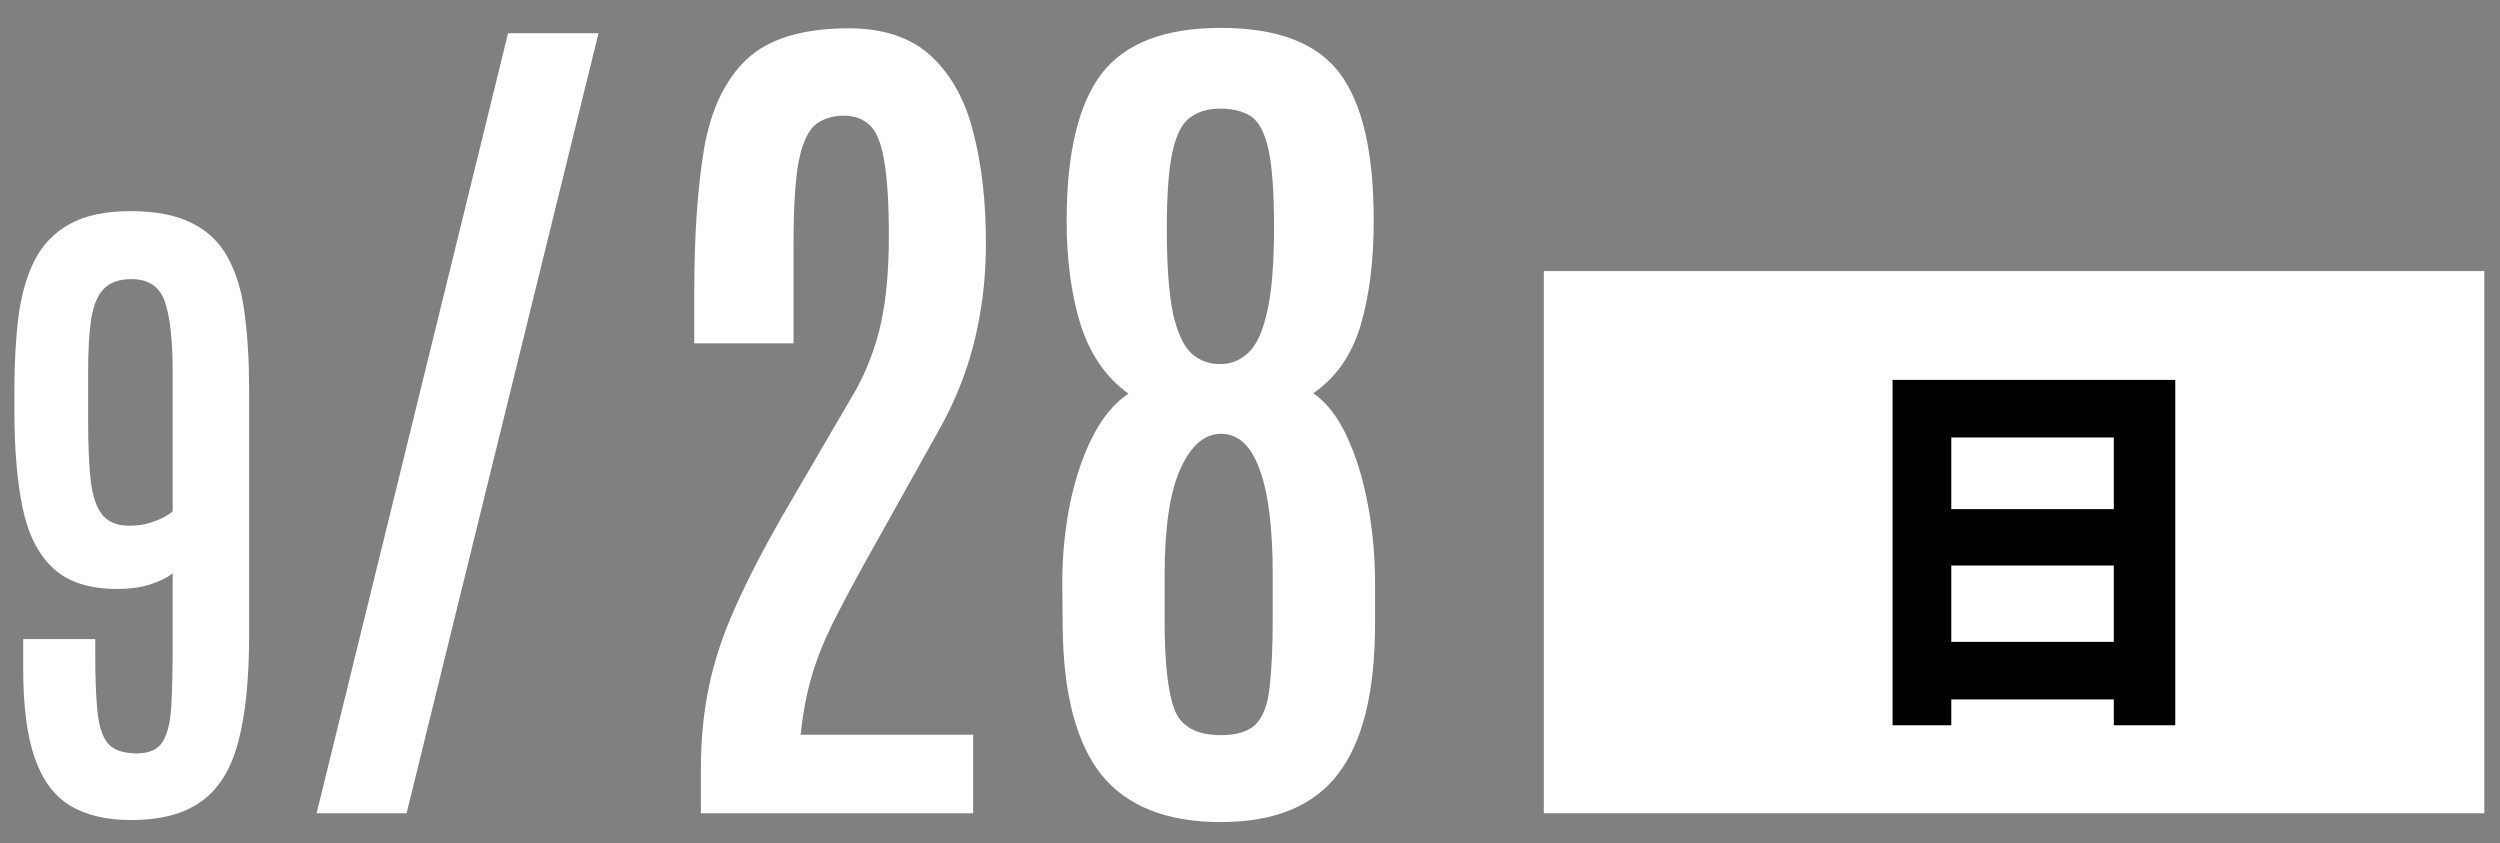
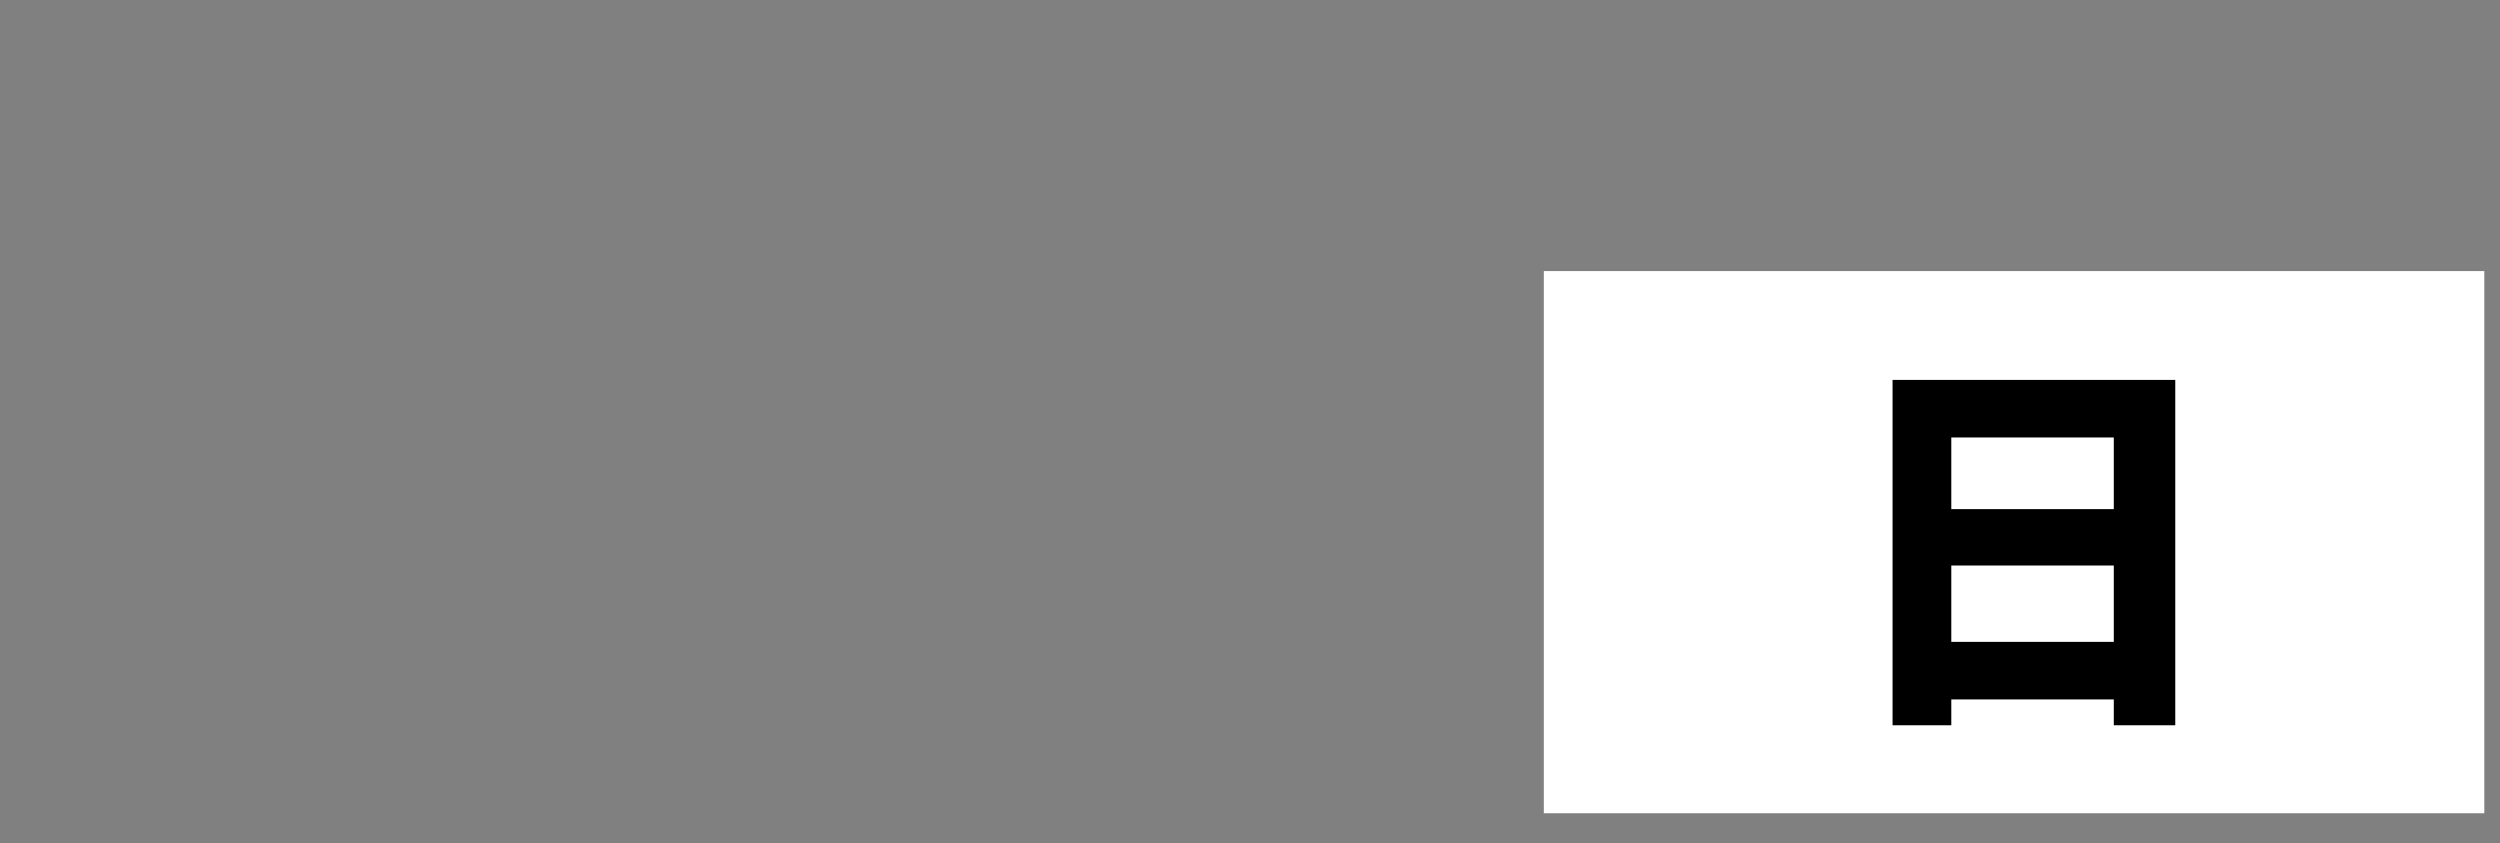
<svg xmlns="http://www.w3.org/2000/svg" width="83" height="28" viewBox="0 0 83 28" fill="none">
  <rect x="0" y="0" width="83" height="28" fill="#808080" stroke="none" />
-   <path d="M40.525 27.293C38.738 27.293 37.42 26.77 36.57 25.726C35.73 24.671 35.301 23.03 35.281 20.804L35.267 19.383C35.267 18.475 35.35 17.601 35.516 16.761C35.691 15.911 35.94 15.164 36.263 14.52C36.595 13.865 36.995 13.382 37.464 13.069C36.731 12.542 36.204 11.785 35.882 10.799C35.569 9.803 35.413 8.646 35.413 7.327C35.413 5.091 35.799 3.465 36.57 2.449C37.352 1.434 38.67 0.926 40.525 0.926C42.41 0.926 43.728 1.429 44.48 2.435C45.232 3.431 45.608 5.062 45.608 7.327C45.608 8.665 45.462 9.827 45.169 10.813C44.876 11.79 44.353 12.537 43.602 13.055C44.051 13.367 44.427 13.855 44.73 14.52C45.032 15.174 45.262 15.926 45.418 16.775C45.574 17.615 45.652 18.484 45.652 19.383V20.716C45.652 22.972 45.242 24.632 44.422 25.696C43.611 26.761 42.312 27.293 40.525 27.293ZM40.54 24.407C41.067 24.407 41.453 24.285 41.697 24.041C41.941 23.787 42.093 23.377 42.151 22.811C42.22 22.234 42.254 21.477 42.254 20.54V19.09C42.254 17.518 42.107 16.346 41.815 15.574C41.531 14.793 41.106 14.402 40.54 14.402C39.993 14.402 39.544 14.788 39.192 15.56C38.841 16.331 38.665 17.518 38.665 19.119V20.613C38.665 21.99 38.773 22.967 38.987 23.543C39.202 24.119 39.72 24.407 40.54 24.407ZM40.511 12.088C40.862 12.088 41.17 11.966 41.434 11.722C41.707 11.477 41.917 11.028 42.063 10.374C42.22 9.72 42.298 8.777 42.298 7.547C42.298 6.365 42.234 5.496 42.107 4.939C41.98 4.383 41.785 4.021 41.522 3.855C41.258 3.689 40.921 3.606 40.511 3.606C40.11 3.606 39.778 3.704 39.515 3.899C39.251 4.085 39.056 4.461 38.929 5.027C38.802 5.594 38.738 6.448 38.738 7.591C38.738 8.812 38.807 9.749 38.943 10.403C39.09 11.048 39.295 11.492 39.559 11.736C39.822 11.971 40.14 12.088 40.511 12.088Z" fill="white" />
-   <path d="M23.27 27V25.52C23.27 24.564 23.357 23.66 23.533 22.811C23.709 21.961 23.997 21.087 24.398 20.189C24.798 19.29 25.315 18.284 25.95 17.171L28.411 12.952C28.606 12.601 28.773 12.239 28.909 11.868C29.056 11.487 29.173 11.087 29.261 10.667C29.349 10.247 29.412 9.803 29.451 9.334C29.49 8.865 29.51 8.372 29.51 7.854C29.51 6.731 29.456 5.882 29.349 5.306C29.251 4.729 29.09 4.344 28.865 4.148C28.65 3.943 28.362 3.841 28.001 3.841C27.64 3.841 27.332 3.938 27.078 4.134C26.834 4.329 26.648 4.729 26.521 5.335C26.404 5.94 26.346 6.858 26.346 8.089V11.399H23.05V9.686C23.05 7.83 23.157 6.253 23.372 4.954C23.597 3.646 24.07 2.649 24.793 1.966C25.525 1.282 26.653 0.94 28.177 0.94C29.349 0.94 30.267 1.253 30.931 1.878C31.595 2.503 32.059 3.353 32.322 4.427C32.596 5.491 32.732 6.702 32.732 8.06C32.732 8.89 32.669 9.666 32.542 10.389C32.425 11.102 32.249 11.785 32.015 12.44C31.78 13.094 31.482 13.738 31.121 14.373L28.763 18.592C28.314 19.402 27.938 20.11 27.635 20.716C27.342 21.311 27.112 21.893 26.946 22.459C26.78 23.025 26.658 23.67 26.58 24.393H32.308V27H23.27Z" fill="white" />
-   <path d="M10.511 27L16.868 1.102H19.871L13.499 27H10.511Z" fill="white" />
-   <path d="M4.352 27.225C3.528 27.225 2.851 27.064 2.319 26.742C1.795 26.42 1.406 25.892 1.151 25.158C0.897 24.424 0.77 23.444 0.77 22.216V21.216H3.162V21.733C3.162 22.661 3.195 23.361 3.263 23.833C3.338 24.297 3.476 24.612 3.678 24.776C3.88 24.934 4.169 25.012 4.543 25.012C4.955 25.012 5.239 24.885 5.396 24.63C5.561 24.368 5.659 23.968 5.688 23.429C5.718 22.882 5.733 22.182 5.733 21.329V19.038C5.546 19.18 5.292 19.303 4.97 19.408C4.655 19.506 4.3 19.554 3.903 19.554C2.982 19.554 2.274 19.33 1.78 18.88C1.286 18.431 0.945 17.769 0.758 16.893C0.571 16.009 0.478 14.927 0.478 13.647V12.962C0.478 12.063 0.522 11.247 0.612 10.514C0.71 9.78 0.889 9.155 1.151 8.638C1.421 8.114 1.81 7.714 2.319 7.437C2.828 7.152 3.499 7.01 4.33 7.01C5.183 7.01 5.868 7.145 6.385 7.414C6.909 7.676 7.306 8.062 7.575 8.571C7.852 9.08 8.036 9.701 8.125 10.435C8.223 11.169 8.271 12.007 8.271 12.951V21.081C8.271 22.541 8.152 23.721 7.912 24.619C7.68 25.518 7.276 26.176 6.699 26.596C6.13 27.015 5.348 27.225 4.352 27.225ZM4.296 17.454C4.558 17.454 4.79 17.42 4.992 17.353C5.202 17.286 5.37 17.215 5.498 17.14C5.625 17.065 5.703 17.009 5.733 16.971V12.389C5.733 11.303 5.647 10.514 5.475 10.02C5.303 9.518 4.932 9.267 4.363 9.267C3.959 9.267 3.652 9.376 3.442 9.593C3.24 9.802 3.102 10.136 3.027 10.592C2.959 11.041 2.926 11.629 2.926 12.355V13.939C2.926 14.8 2.956 15.485 3.016 15.994C3.083 16.503 3.214 16.874 3.409 17.106C3.603 17.338 3.899 17.454 4.296 17.454Z" fill="white" />
  <path d="M51.255 9L82.479 9L82.479 27L51.255 27L51.255 9Z" fill="white" />
  <path d="M64.783 21.31H70.178V18.775H64.783V21.31ZM70.178 14.524H64.783V16.903H70.178V14.524ZM62.833 12.613H72.219V24.079H70.178V23.221H64.783V24.079H62.833V12.613Z" fill="black" />
</svg>